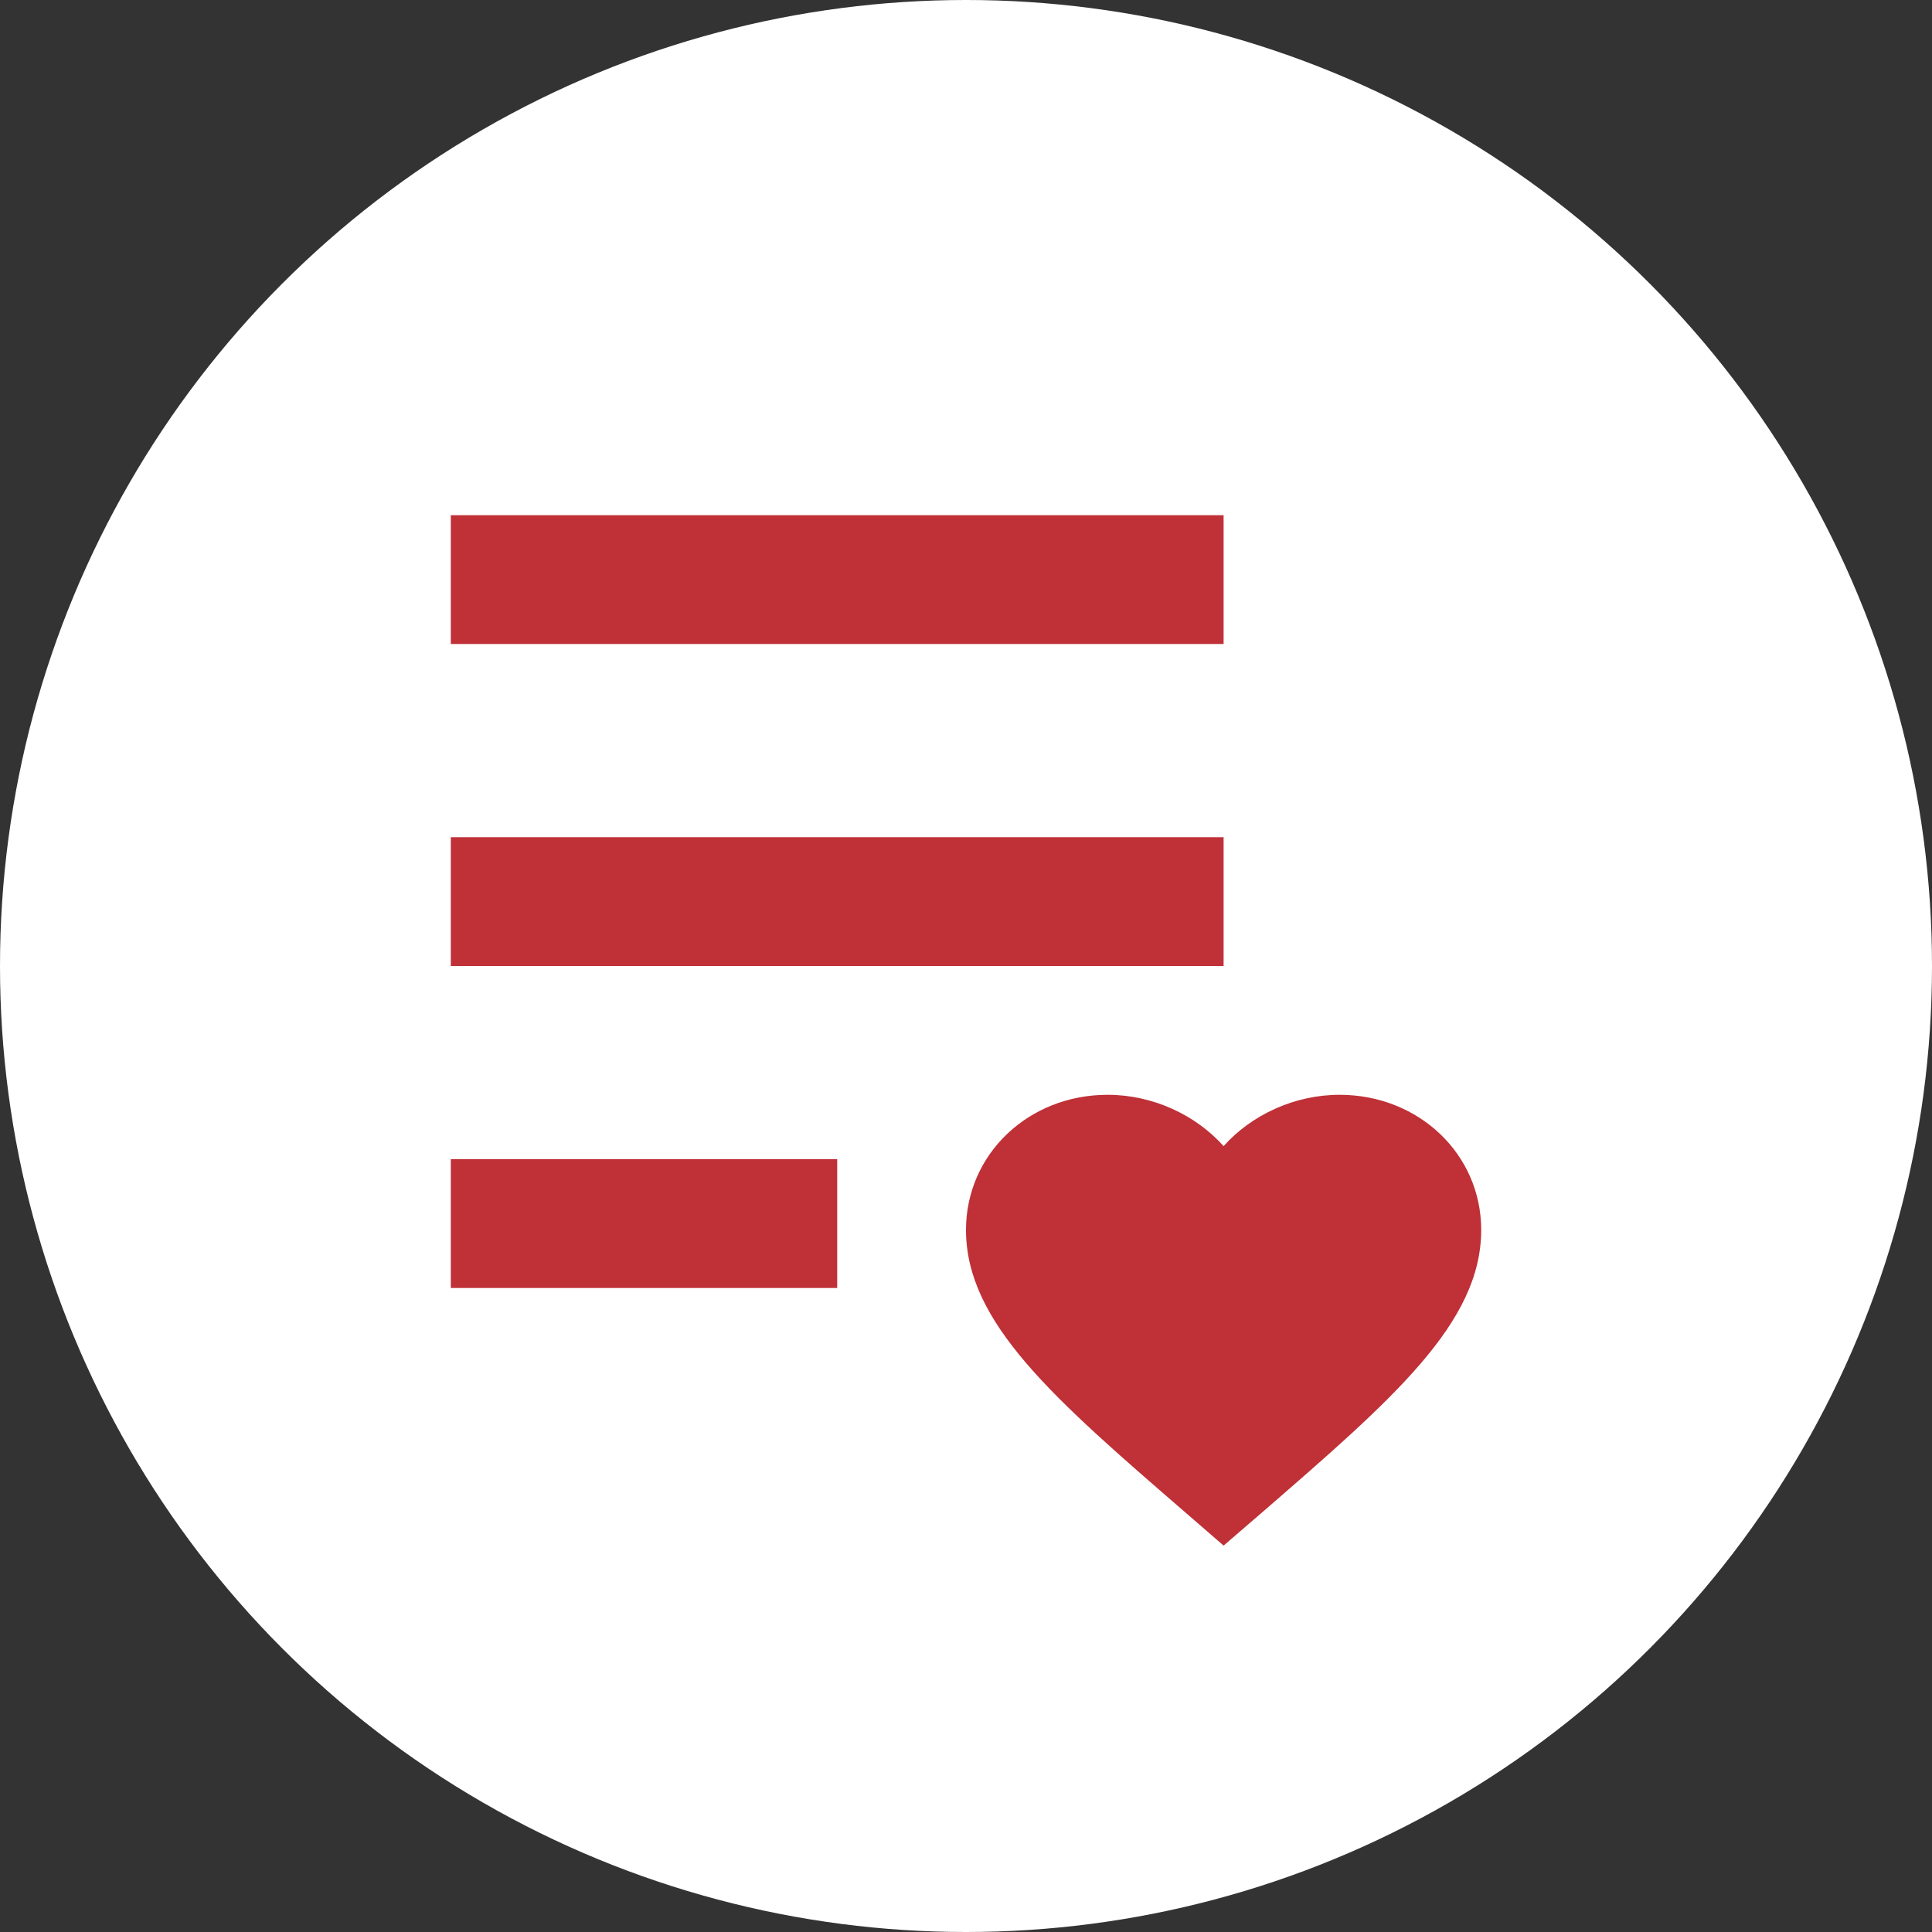
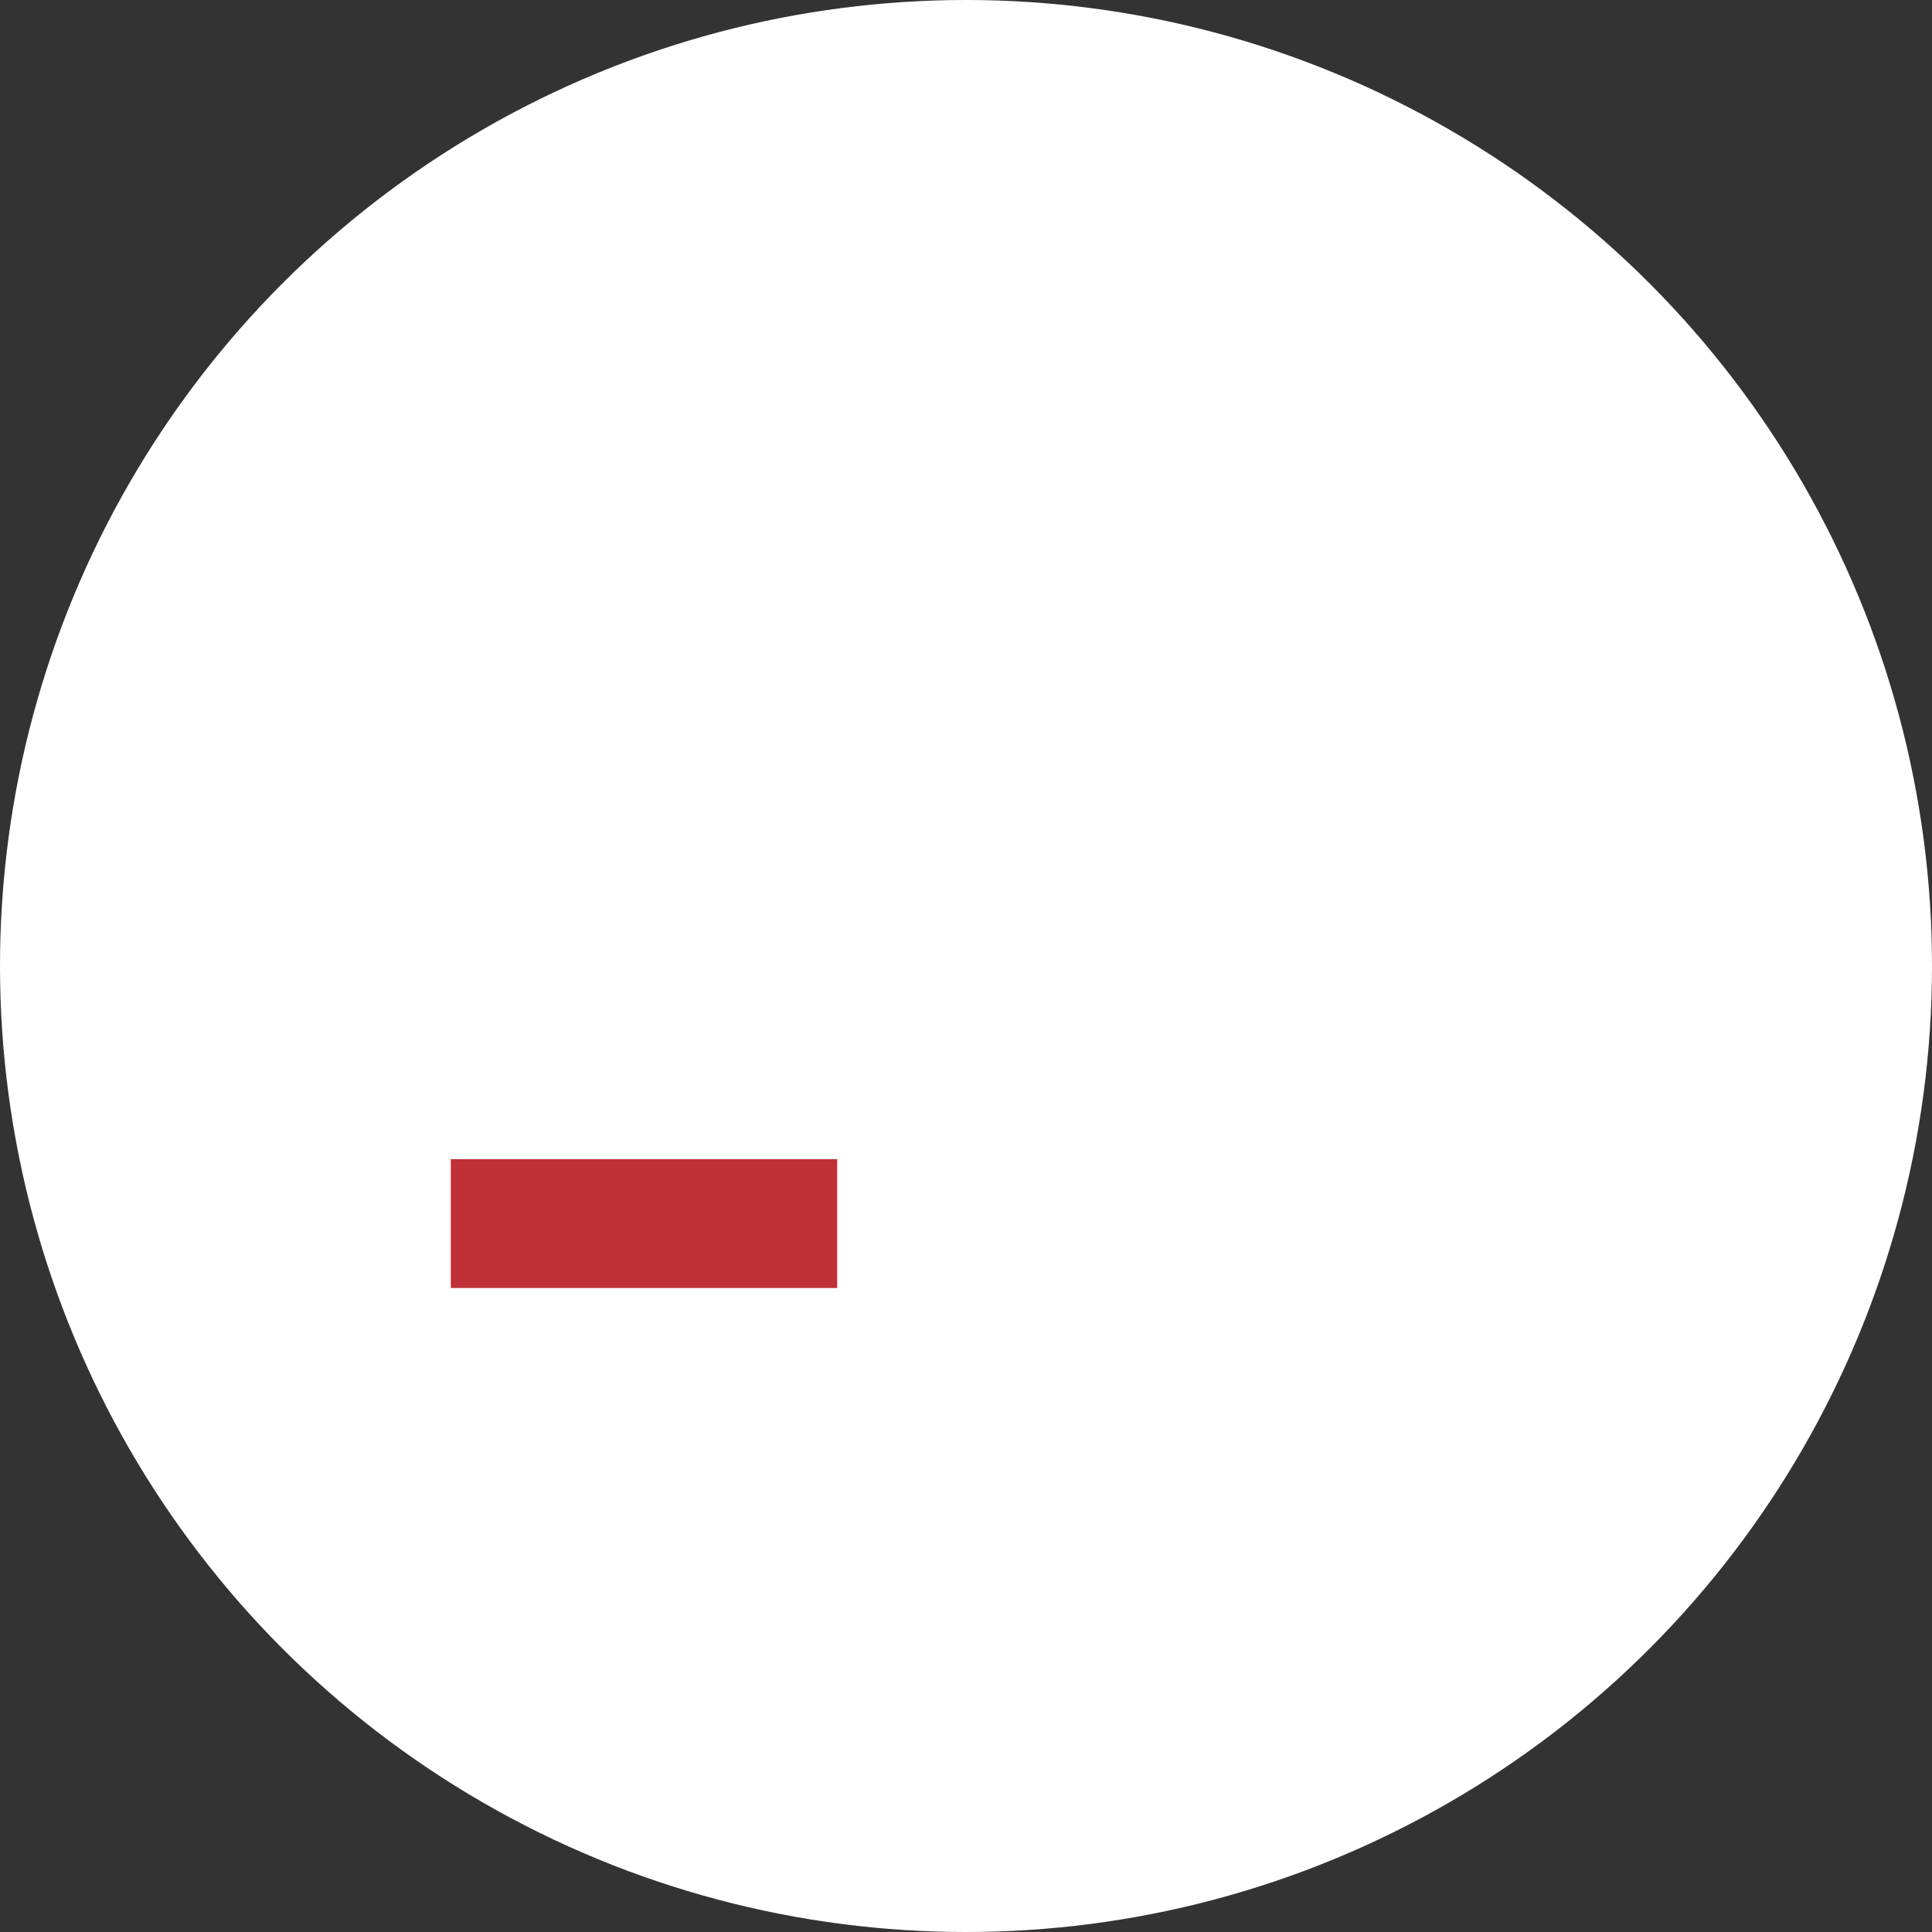
<svg xmlns="http://www.w3.org/2000/svg" width="30" height="30" viewBox="0 0 30 30" fill="none">
  <rect x="0" y="0" width="30" height="30" fill="#333333" stroke="none" />
  <circle cx="15" cy="15" r="15" fill="white" />
-   <rect x="7" y="8" width="12" height="2" fill="#BF3037" />
-   <rect x="7" y="13" width="12" height="2" fill="#BF3037" />
  <rect x="7" y="18" width="6" height="2" fill="#BF3037" />
-   <path d="M19 24L18.42 23.497C16.36 21.715 15 20.54 15 19.098C15 17.923 15.968 17 17.2 17C17.896 17 18.564 17.309 19 17.797C19.436 17.309 20.104 17 20.8 17C22.032 17 23 17.923 23 19.098C23 20.54 21.64 21.715 19.58 23.5L19 24Z" fill="#BF3037" />
</svg>